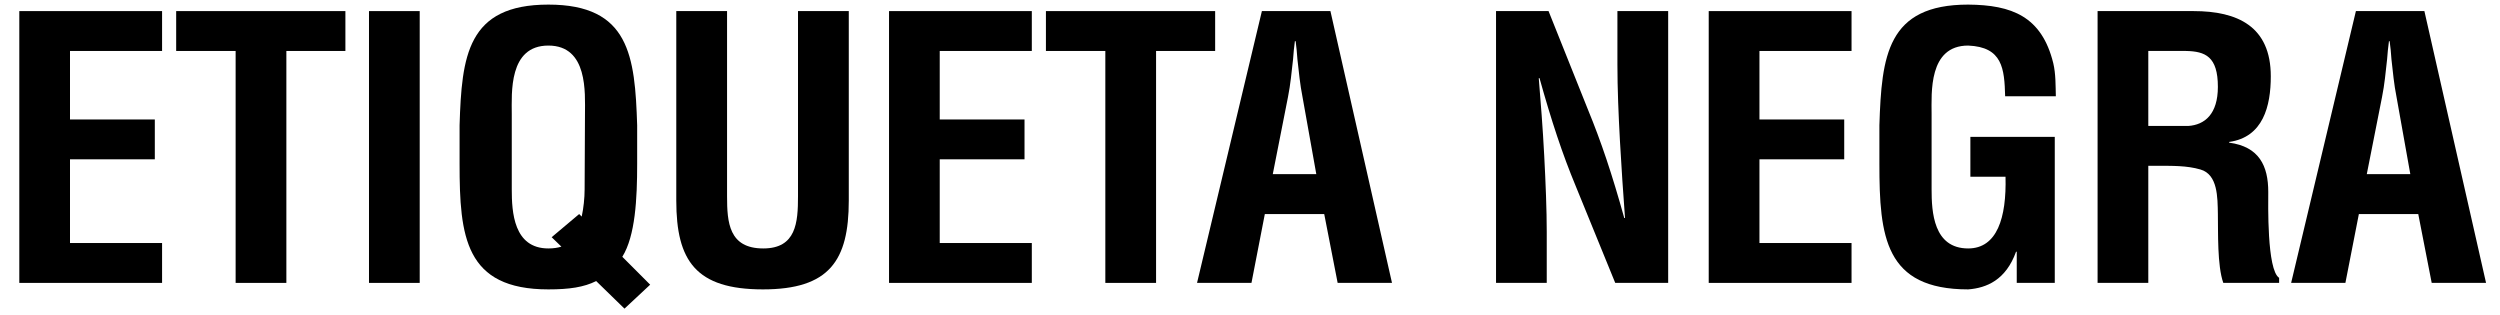
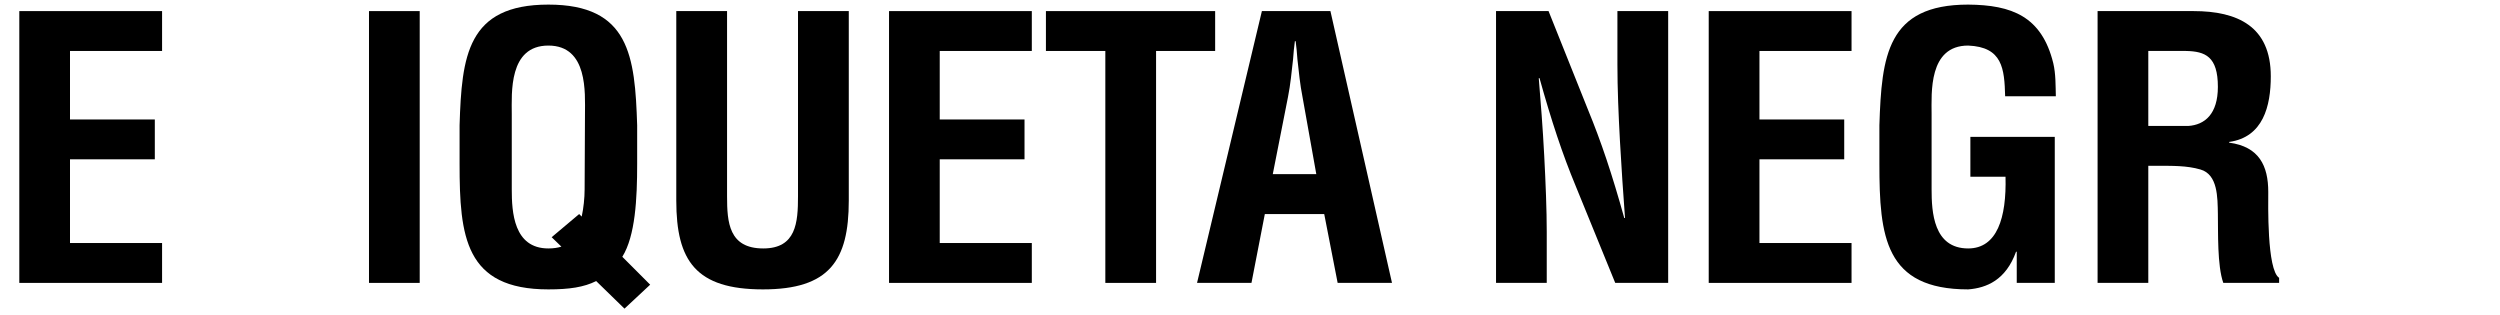
<svg xmlns="http://www.w3.org/2000/svg" width="119" height="15" viewBox="0 0 119 15" fill="none">
  <path d="M0.919 13.466V0.528H7.715V2.426H3.332V5.687H7.369V7.583H3.332V11.568H7.715V13.466H0.919Z" fill="black" />
-   <path d="M8.386 0.528H16.441V2.426H13.631V13.466H11.216V2.426H8.386V0.528Z" fill="black" />
  <path d="M17.564 13.466V0.528H19.978V13.466H17.564Z" fill="black" />
  <path d="M29.725 14.691L28.378 13.379C27.79 13.672 27.102 13.775 26.102 13.775C22.134 13.775 21.876 11.257 21.876 7.806V5.962C21.978 2.668 22.239 0.219 26.102 0.219C29.965 0.219 30.224 2.668 30.329 5.962V7.806C30.329 9.463 30.243 11.224 29.622 12.223L30.948 13.551L29.725 14.691ZM27.568 10.189L27.689 10.309C27.776 9.912 27.828 9.429 27.828 9.015L27.845 5.427C27.845 4.428 27.998 2.169 26.102 2.169C24.205 2.169 24.36 4.428 24.36 5.427V9.015C24.36 10.085 24.446 11.826 26.102 11.826C26.344 11.826 26.551 11.794 26.722 11.74L26.259 11.291L27.568 10.189Z" fill="black" />
  <path d="M37.985 0.528H40.402V9.55C40.402 12.413 39.47 13.775 36.316 13.775C33.12 13.775 32.191 12.413 32.191 9.55V0.528H34.608V9.342C34.608 10.585 34.693 11.826 36.332 11.826C37.902 11.826 37.985 10.585 37.985 9.342V0.528Z" fill="black" />
  <path d="M42.318 13.466V0.528H49.114V2.426H44.731V5.687H48.767V7.583H44.731V11.568H49.114V13.466H42.318Z" fill="black" />
  <path d="M49.786 0.528H57.841V2.426H55.029V13.466H52.614V2.426H49.786V0.528Z" fill="black" />
  <path d="M56.979 13.466L60.066 0.528H63.328L66.259 13.466H63.672L63.033 10.189H60.206L59.57 13.466H56.979ZM60.584 8.29H62.656L62 4.618C61.879 4.012 61.826 3.427 61.757 2.821C61.74 2.53 61.707 2.236 61.673 1.96H61.636C61.602 2.236 61.566 2.53 61.55 2.821C61.48 3.427 61.429 4.012 61.308 4.618L60.584 8.29Z" fill="black" />
  <path d="M76.989 0.528H79.405V13.466H76.885L75.005 8.859C74.367 7.323 73.849 5.755 73.281 3.719H73.245C73.332 4.79 73.438 6.1 73.505 7.41C73.573 8.706 73.625 9.998 73.625 11.033V13.466H71.211V0.528H73.711L75.595 5.238C76.212 6.738 76.73 8.274 77.315 10.378H77.351C77.264 9.205 77.178 7.947 77.109 6.704C77.042 5.462 76.989 4.22 76.989 3.064V0.528Z" fill="black" />
  <path d="M81.335 13.466V0.528H88.133V2.426H83.75V5.687H87.785V7.583H83.75V11.568H88.133V13.466H81.335Z" fill="black" />
  <path d="M89.459 5.962C89.565 2.668 89.822 0.219 93.685 0.219C95.754 0.236 97.188 0.771 97.737 3.013C97.858 3.53 97.843 4.066 97.858 4.583H95.445C95.409 3.272 95.324 2.236 93.685 2.169C91.788 2.169 91.944 4.428 91.944 5.427V9.015C91.944 10.085 92.03 11.826 93.685 11.826C95.064 11.826 95.514 10.361 95.463 8.412H93.79V6.515H97.807V13.466H95.997V11.982H95.964C95.479 13.328 94.564 13.708 93.685 13.775C89.719 13.775 89.459 11.257 89.459 7.806V5.962Z" fill="black" />
  <path d="M102.259 7.893V13.466H99.845V0.528H104.416C106.503 0.528 108.09 1.253 108.09 3.633C108.09 5.049 107.727 6.531 106.108 6.756V6.79C107.535 6.981 107.969 7.893 107.969 9.136C107.969 9.671 107.899 12.844 108.486 13.225V13.466H105.829C105.536 12.638 105.587 11.05 105.571 10.189C105.556 9.395 105.571 8.308 104.742 8.068C104.087 7.877 103.379 7.893 102.69 7.893H102.259ZM102.259 5.996H104.157C104.949 5.945 105.571 5.427 105.571 4.134C105.571 2.685 104.968 2.445 104.052 2.426H102.259V5.996Z" fill="black" />
-   <path d="M109.058 13.466L112.141 0.528H115.401L118.336 13.466H115.749L115.109 10.189H112.282L111.641 13.466H109.058ZM112.659 8.29H114.731L114.075 4.618C113.953 4.012 113.902 3.427 113.833 2.821C113.816 2.53 113.785 2.236 113.747 1.96H113.714C113.679 2.236 113.644 2.53 113.626 2.821C113.558 3.427 113.507 4.012 113.385 4.618L112.659 8.29Z" fill="black" />
</svg>